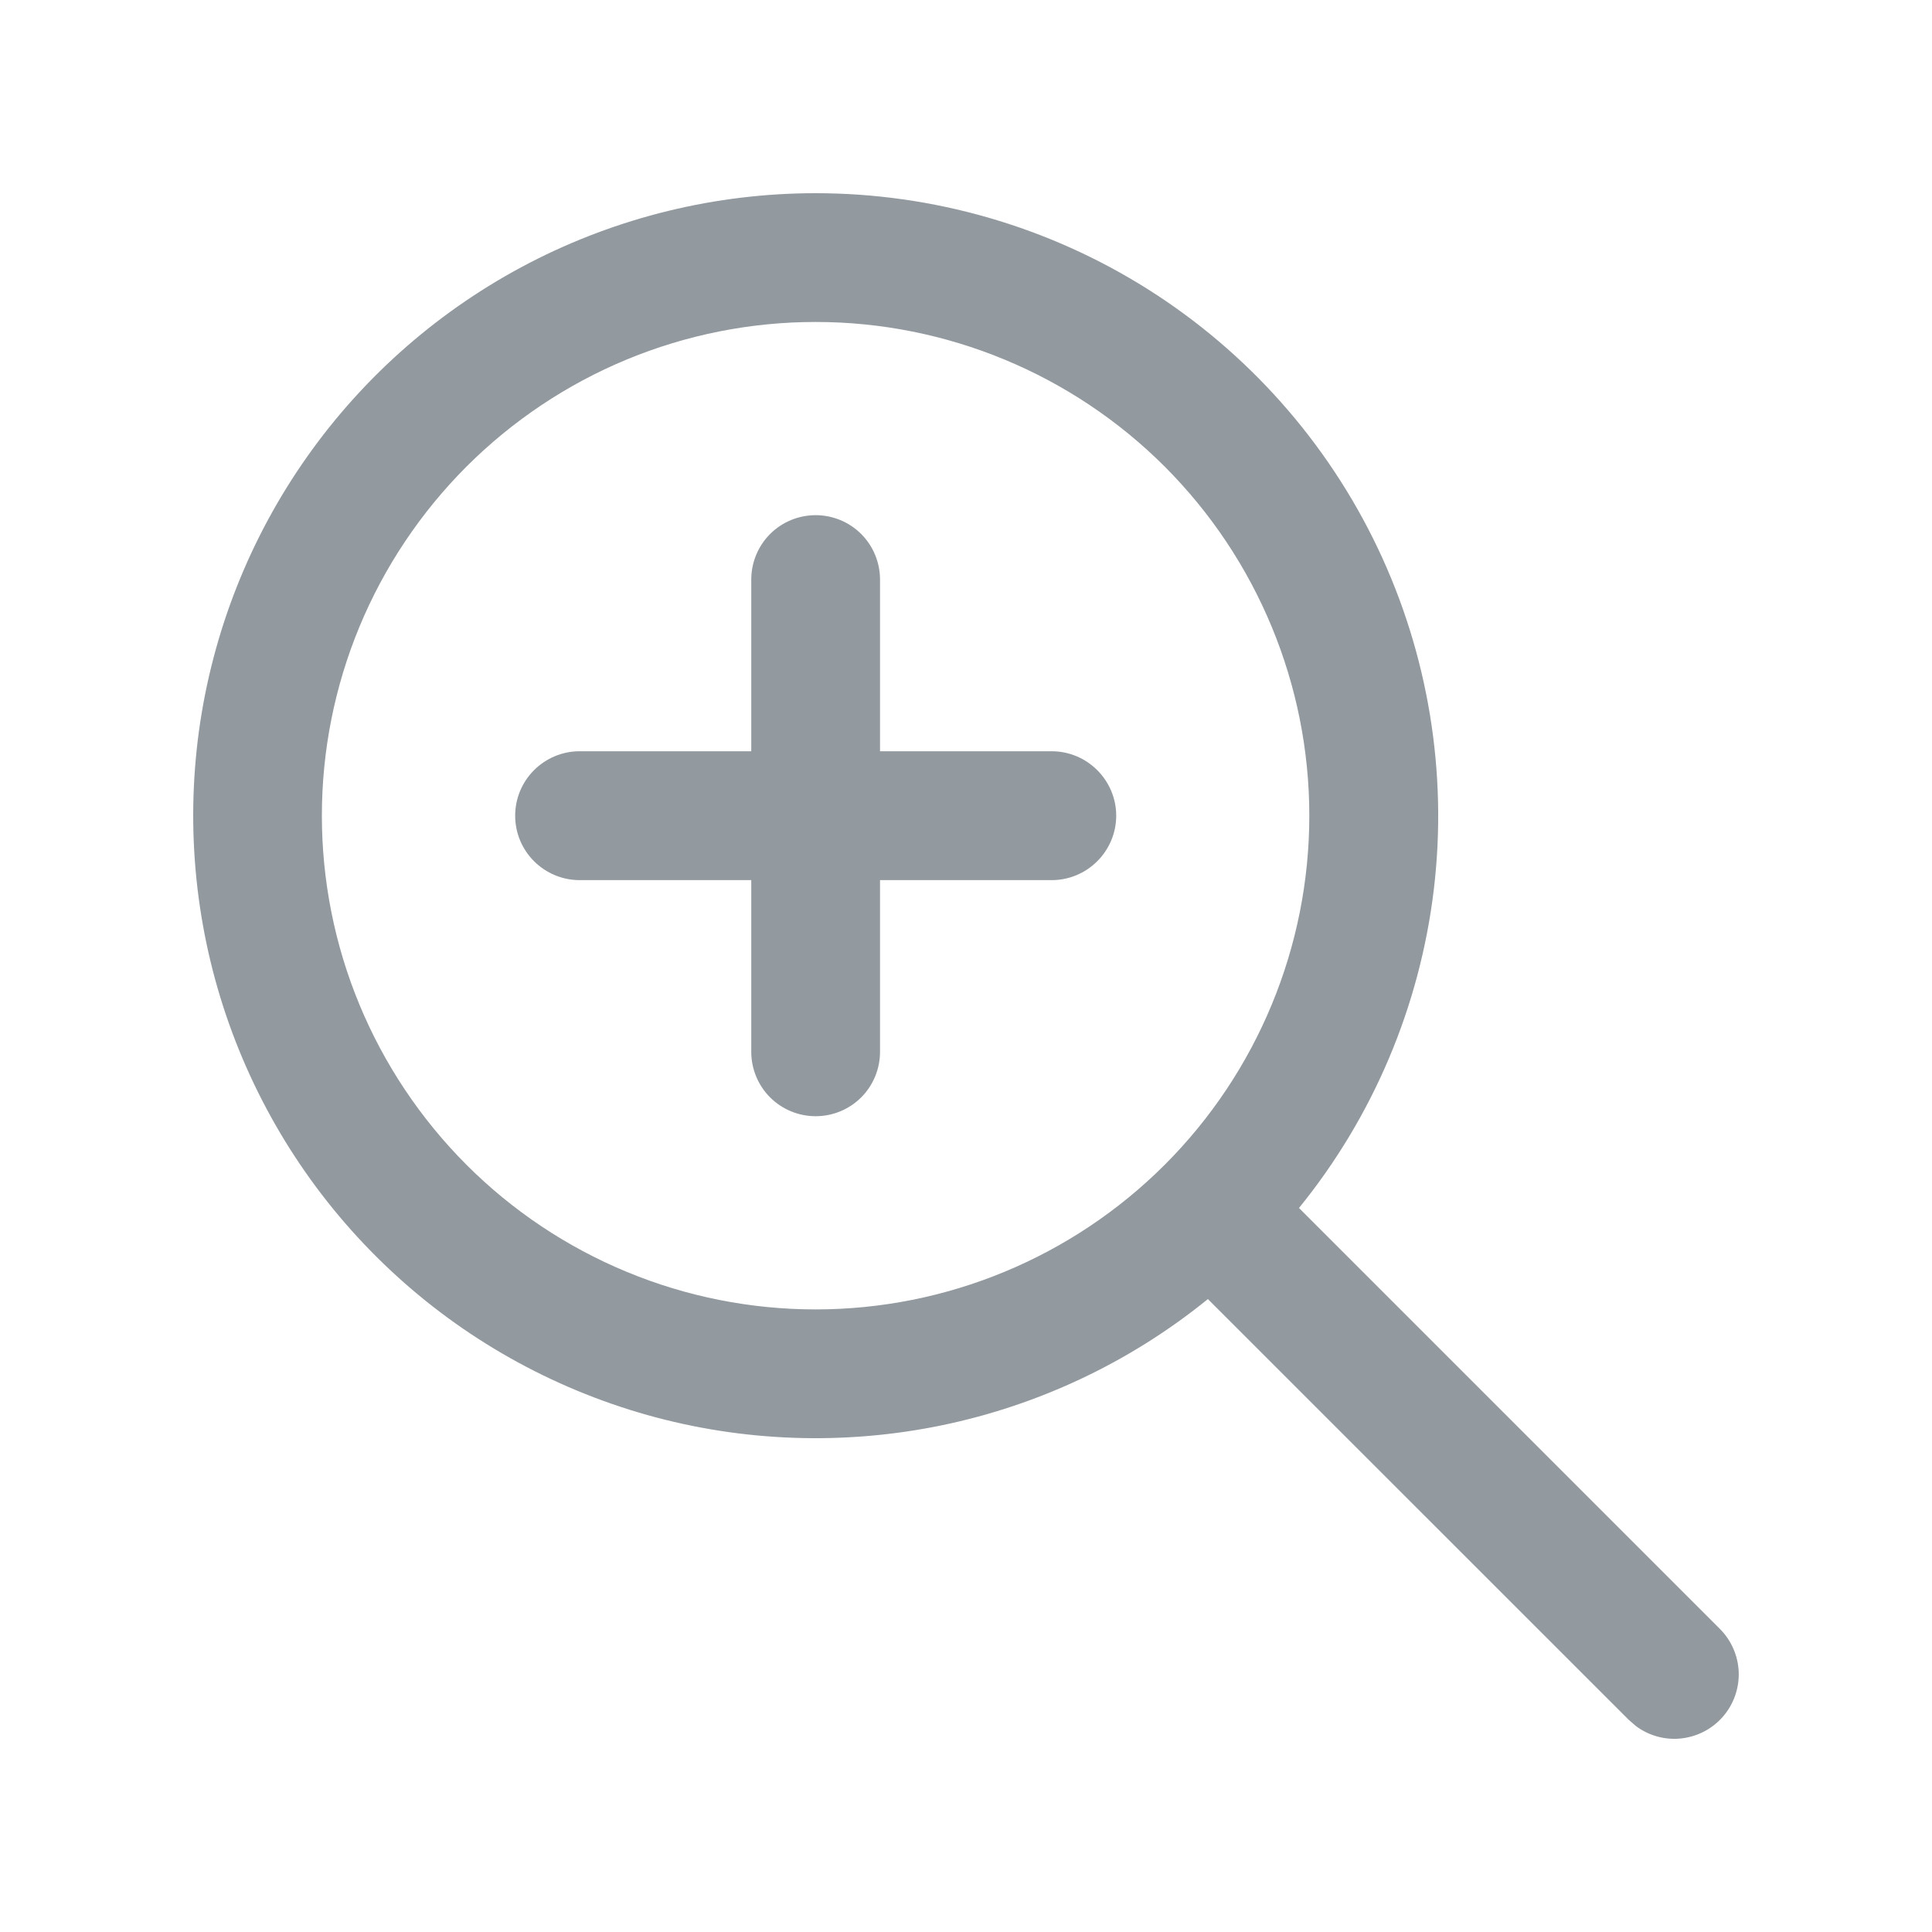
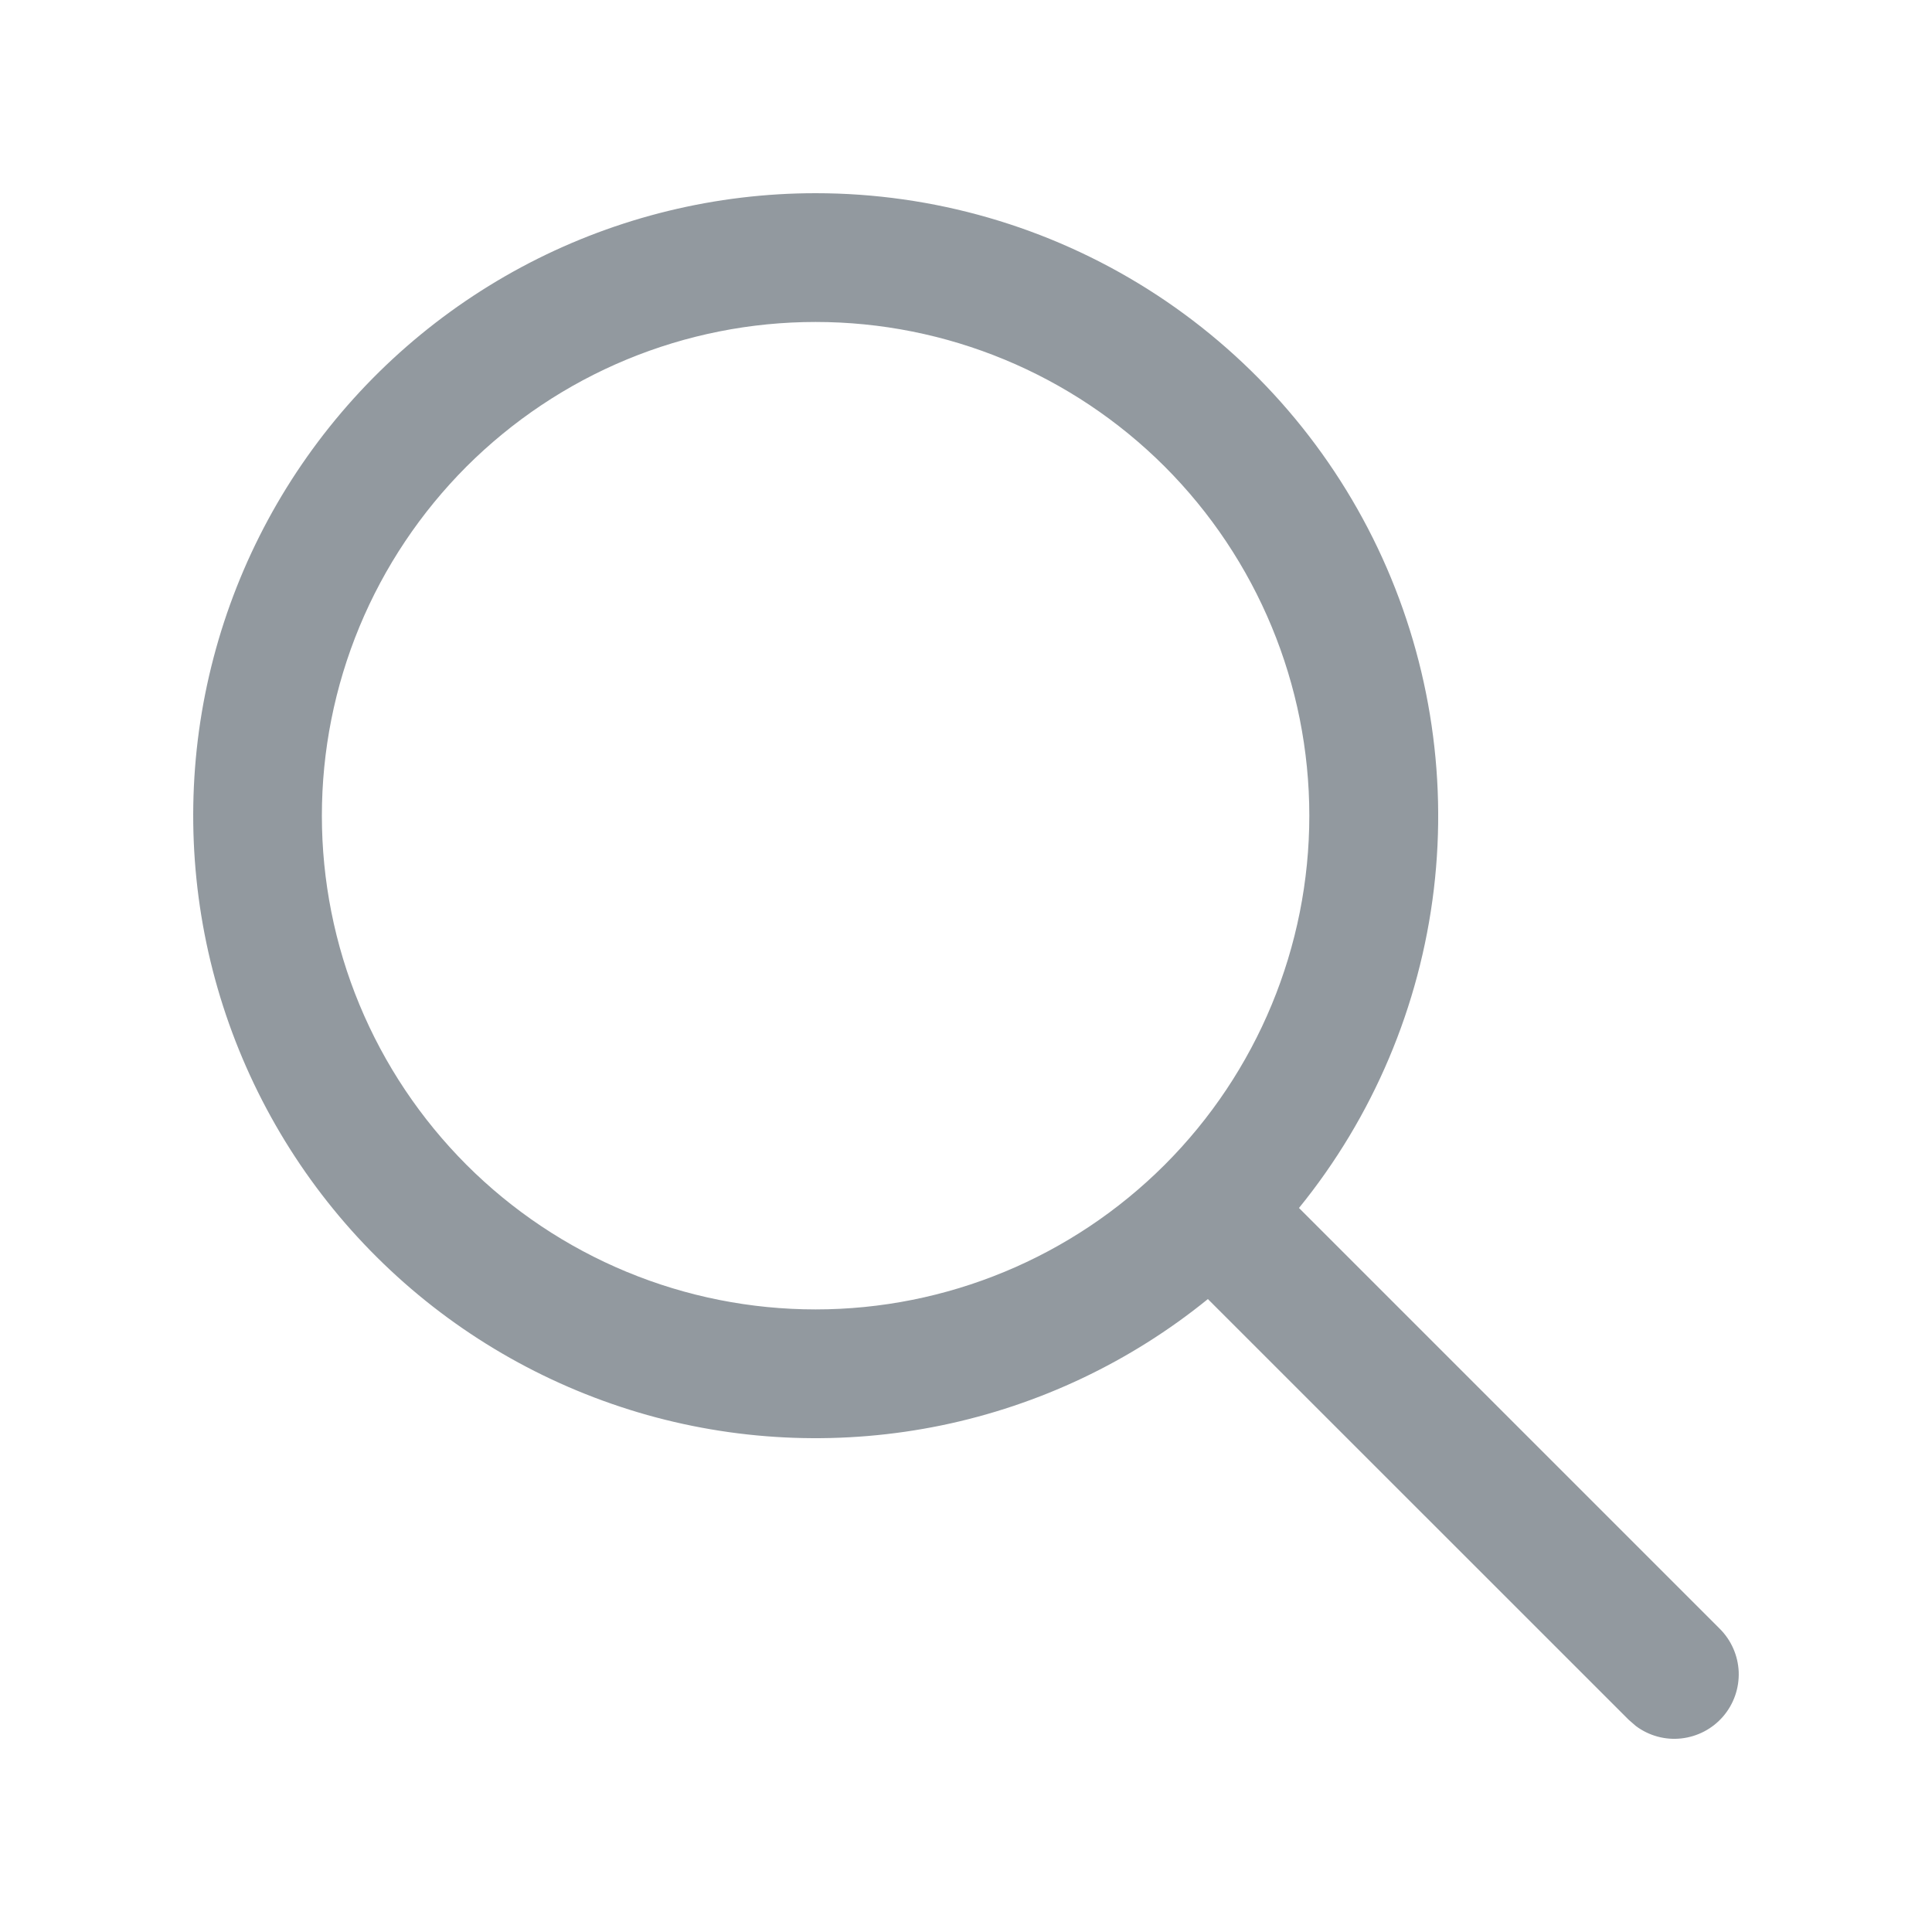
<svg xmlns="http://www.w3.org/2000/svg" width="20" height="20" viewBox="0 0 20 20" fill="none">
-   <path d="M11.359 7.973C11.484 8.098 11.555 8.267 11.555 8.444C11.555 8.621 11.484 8.79 11.359 8.915C11.234 9.04 11.065 9.111 10.888 9.111H9.11V10.888C9.11 11.065 9.04 11.235 8.915 11.36C8.79 11.485 8.62 11.555 8.444 11.555C8.267 11.555 8.097 11.485 7.972 11.36C7.847 11.235 7.777 11.065 7.777 10.888V9.111H5.999C5.823 9.111 5.653 9.04 5.528 8.915C5.403 8.79 5.333 8.621 5.333 8.444C5.333 8.267 5.403 8.098 5.528 7.973C5.653 7.848 5.823 7.777 5.999 7.777H7.777V6C7.777 5.823 7.847 5.653 7.972 5.528C8.097 5.403 8.267 5.333 8.444 5.333C8.62 5.333 8.79 5.403 8.915 5.528C9.04 5.653 9.11 5.823 9.11 6V7.777H10.888C11.065 7.777 11.234 7.848 11.359 7.973Z" fill="#92999F" />
  <path fill-rule="evenodd" clip-rule="evenodd" d="M11.884 2.995C10.854 2.345 9.661 2 8.443 2C7.412 2 6.395 2.248 5.48 2.722C4.564 3.197 3.775 3.884 3.18 4.727C2.585 5.569 2.201 6.542 2.06 7.564C1.92 8.586 2.026 9.626 2.371 10.598C2.716 11.57 3.289 12.446 4.042 13.15C4.795 13.855 5.707 14.368 6.7 14.648C7.692 14.927 8.738 14.963 9.748 14.755C10.758 14.546 11.703 14.098 12.504 13.448L16.86 17.803L16.935 17.868C17.07 17.969 17.239 18.015 17.406 17.996C17.574 17.977 17.728 17.896 17.838 17.768C17.948 17.64 18.005 17.476 17.999 17.307C17.992 17.139 17.922 16.979 17.802 16.86L13.447 12.505C14.215 11.56 14.698 10.416 14.843 9.207C14.987 7.998 14.785 6.772 14.262 5.673C13.738 4.573 12.913 3.645 11.884 2.995ZM6.487 3.722C7.107 3.465 7.772 3.333 8.443 3.333C9.799 3.333 11.098 3.872 12.057 4.83C13.015 5.789 13.554 7.089 13.554 8.444C13.554 9.8 13.015 11.1 12.057 12.058C11.098 13.016 9.799 13.555 8.443 13.555C7.772 13.555 7.107 13.423 6.487 13.166C5.867 12.909 5.304 12.533 4.829 12.058C4.355 11.583 3.978 11.02 3.721 10.4C3.464 9.78 3.332 9.115 3.332 8.444C3.332 7.773 3.464 7.108 3.721 6.488C3.978 5.868 4.355 5.305 4.829 4.83C5.304 4.356 5.867 3.979 6.487 3.722Z" fill="#92999F" />
</svg>